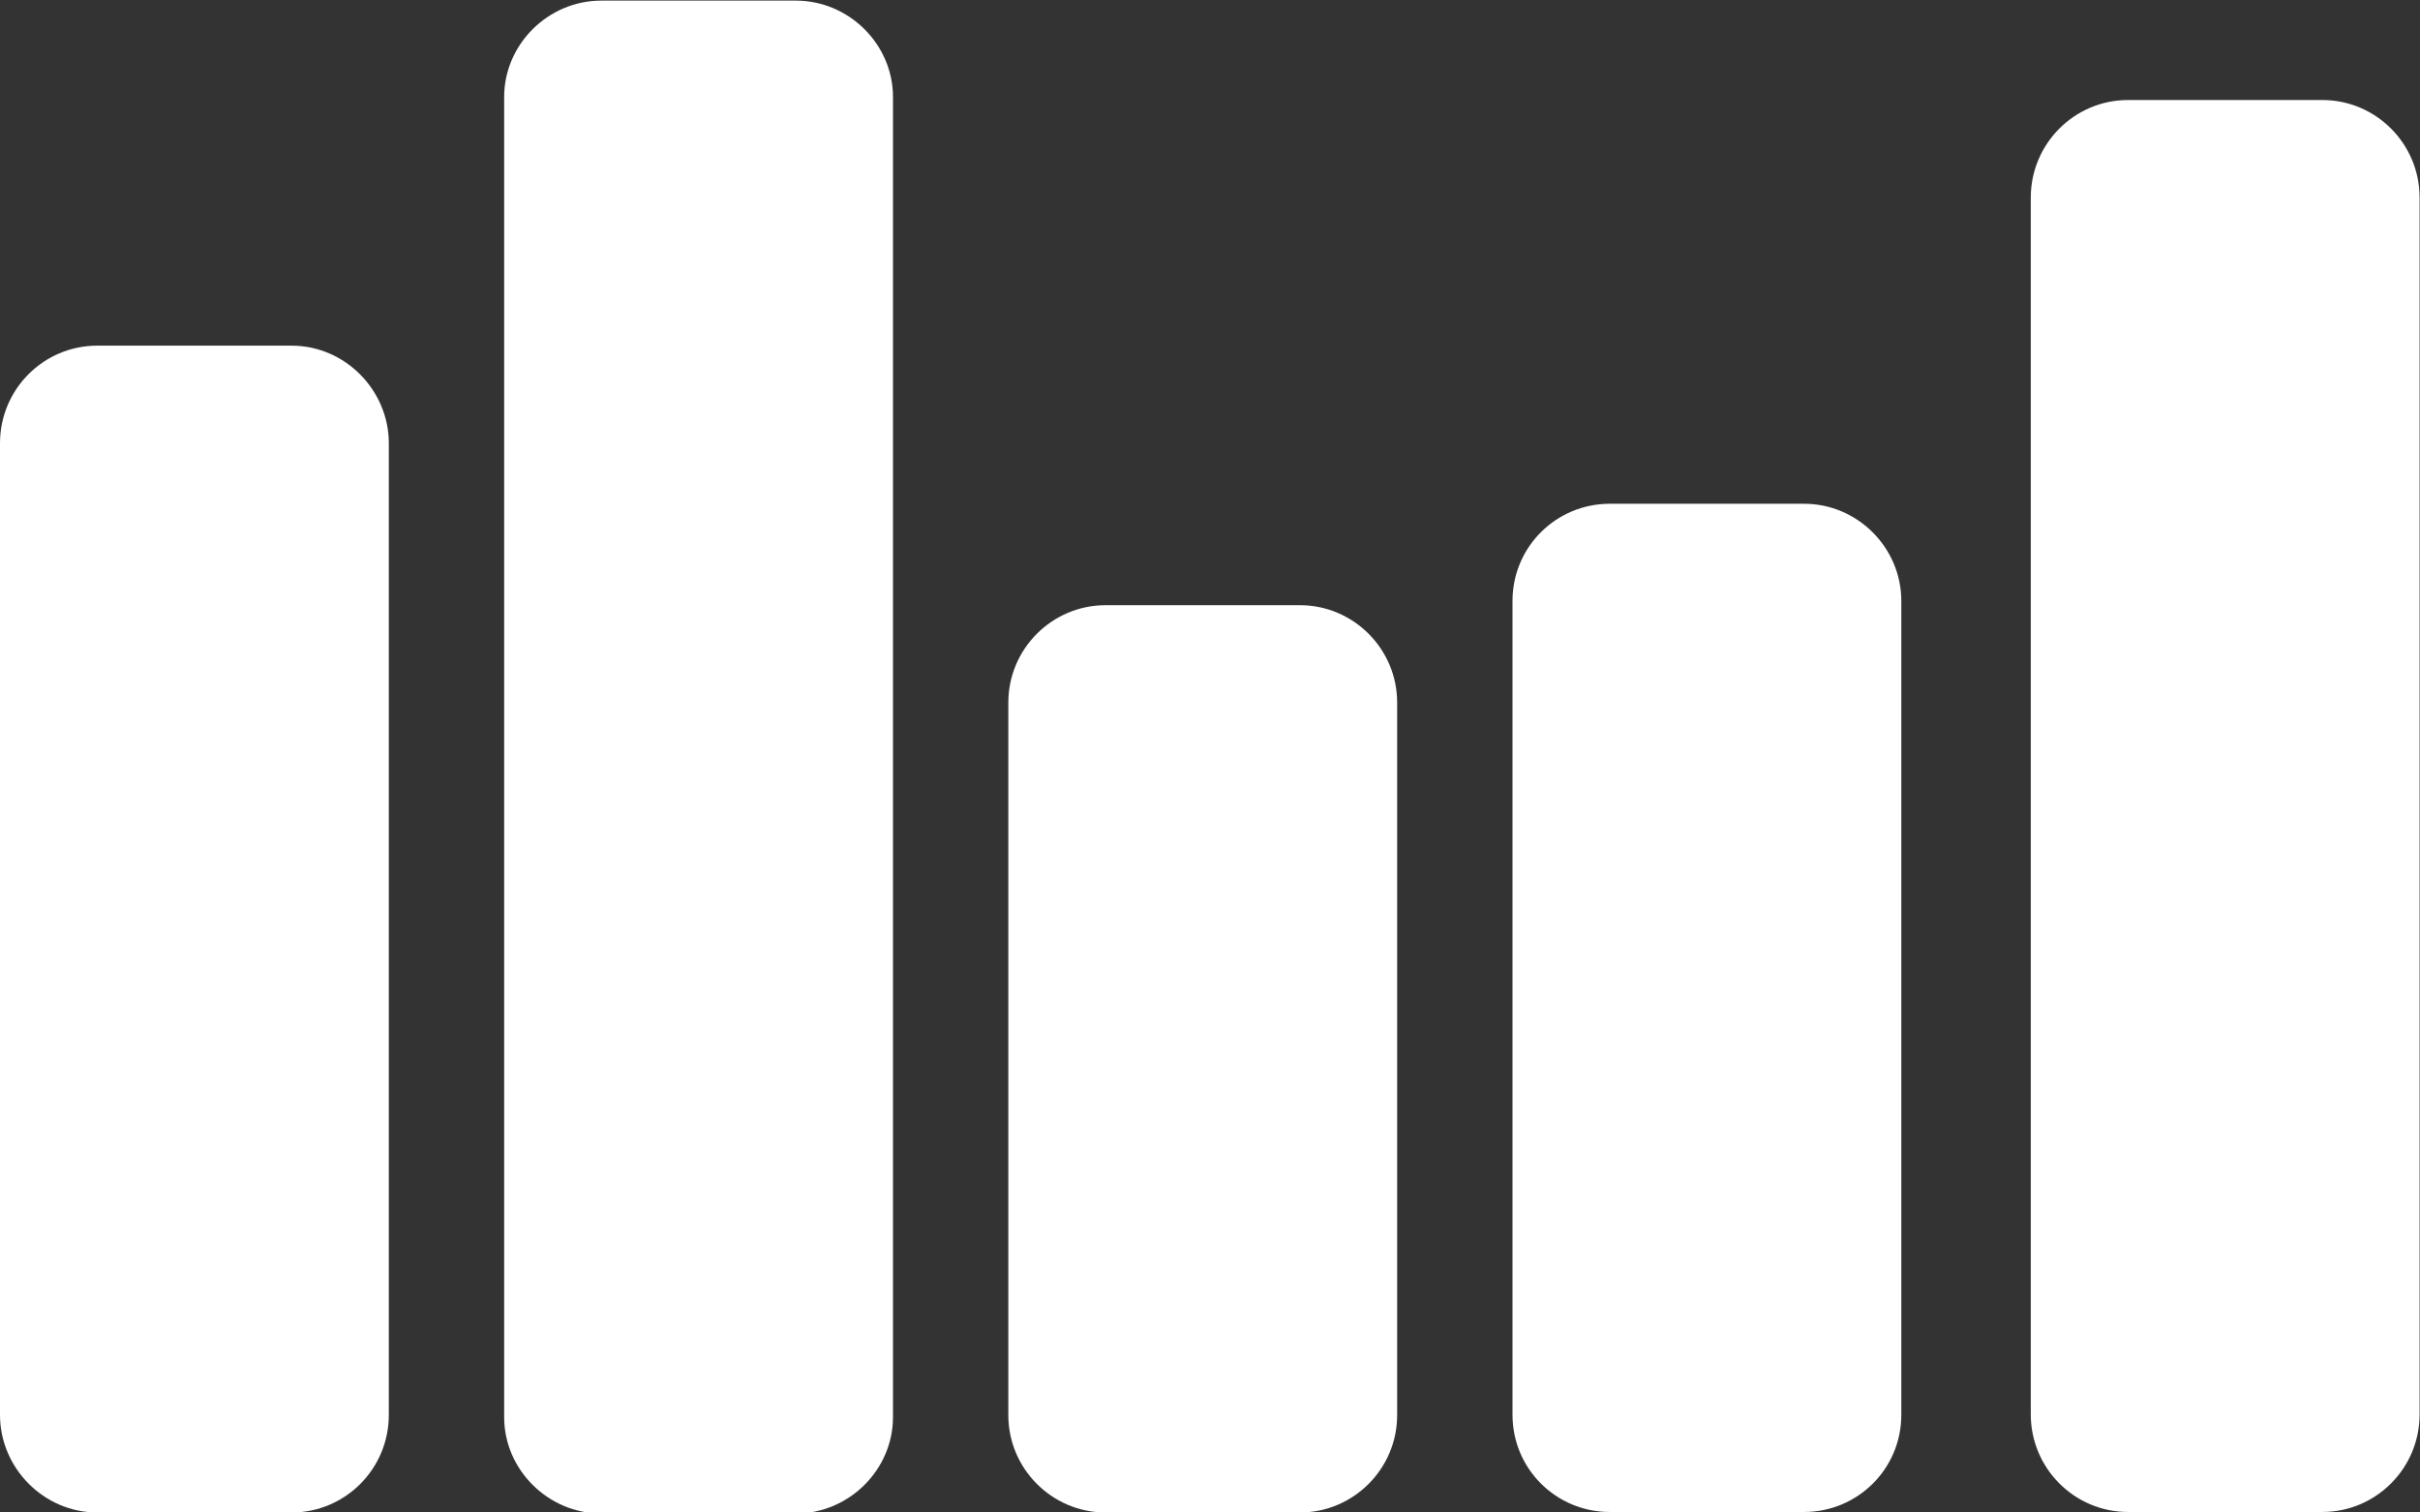
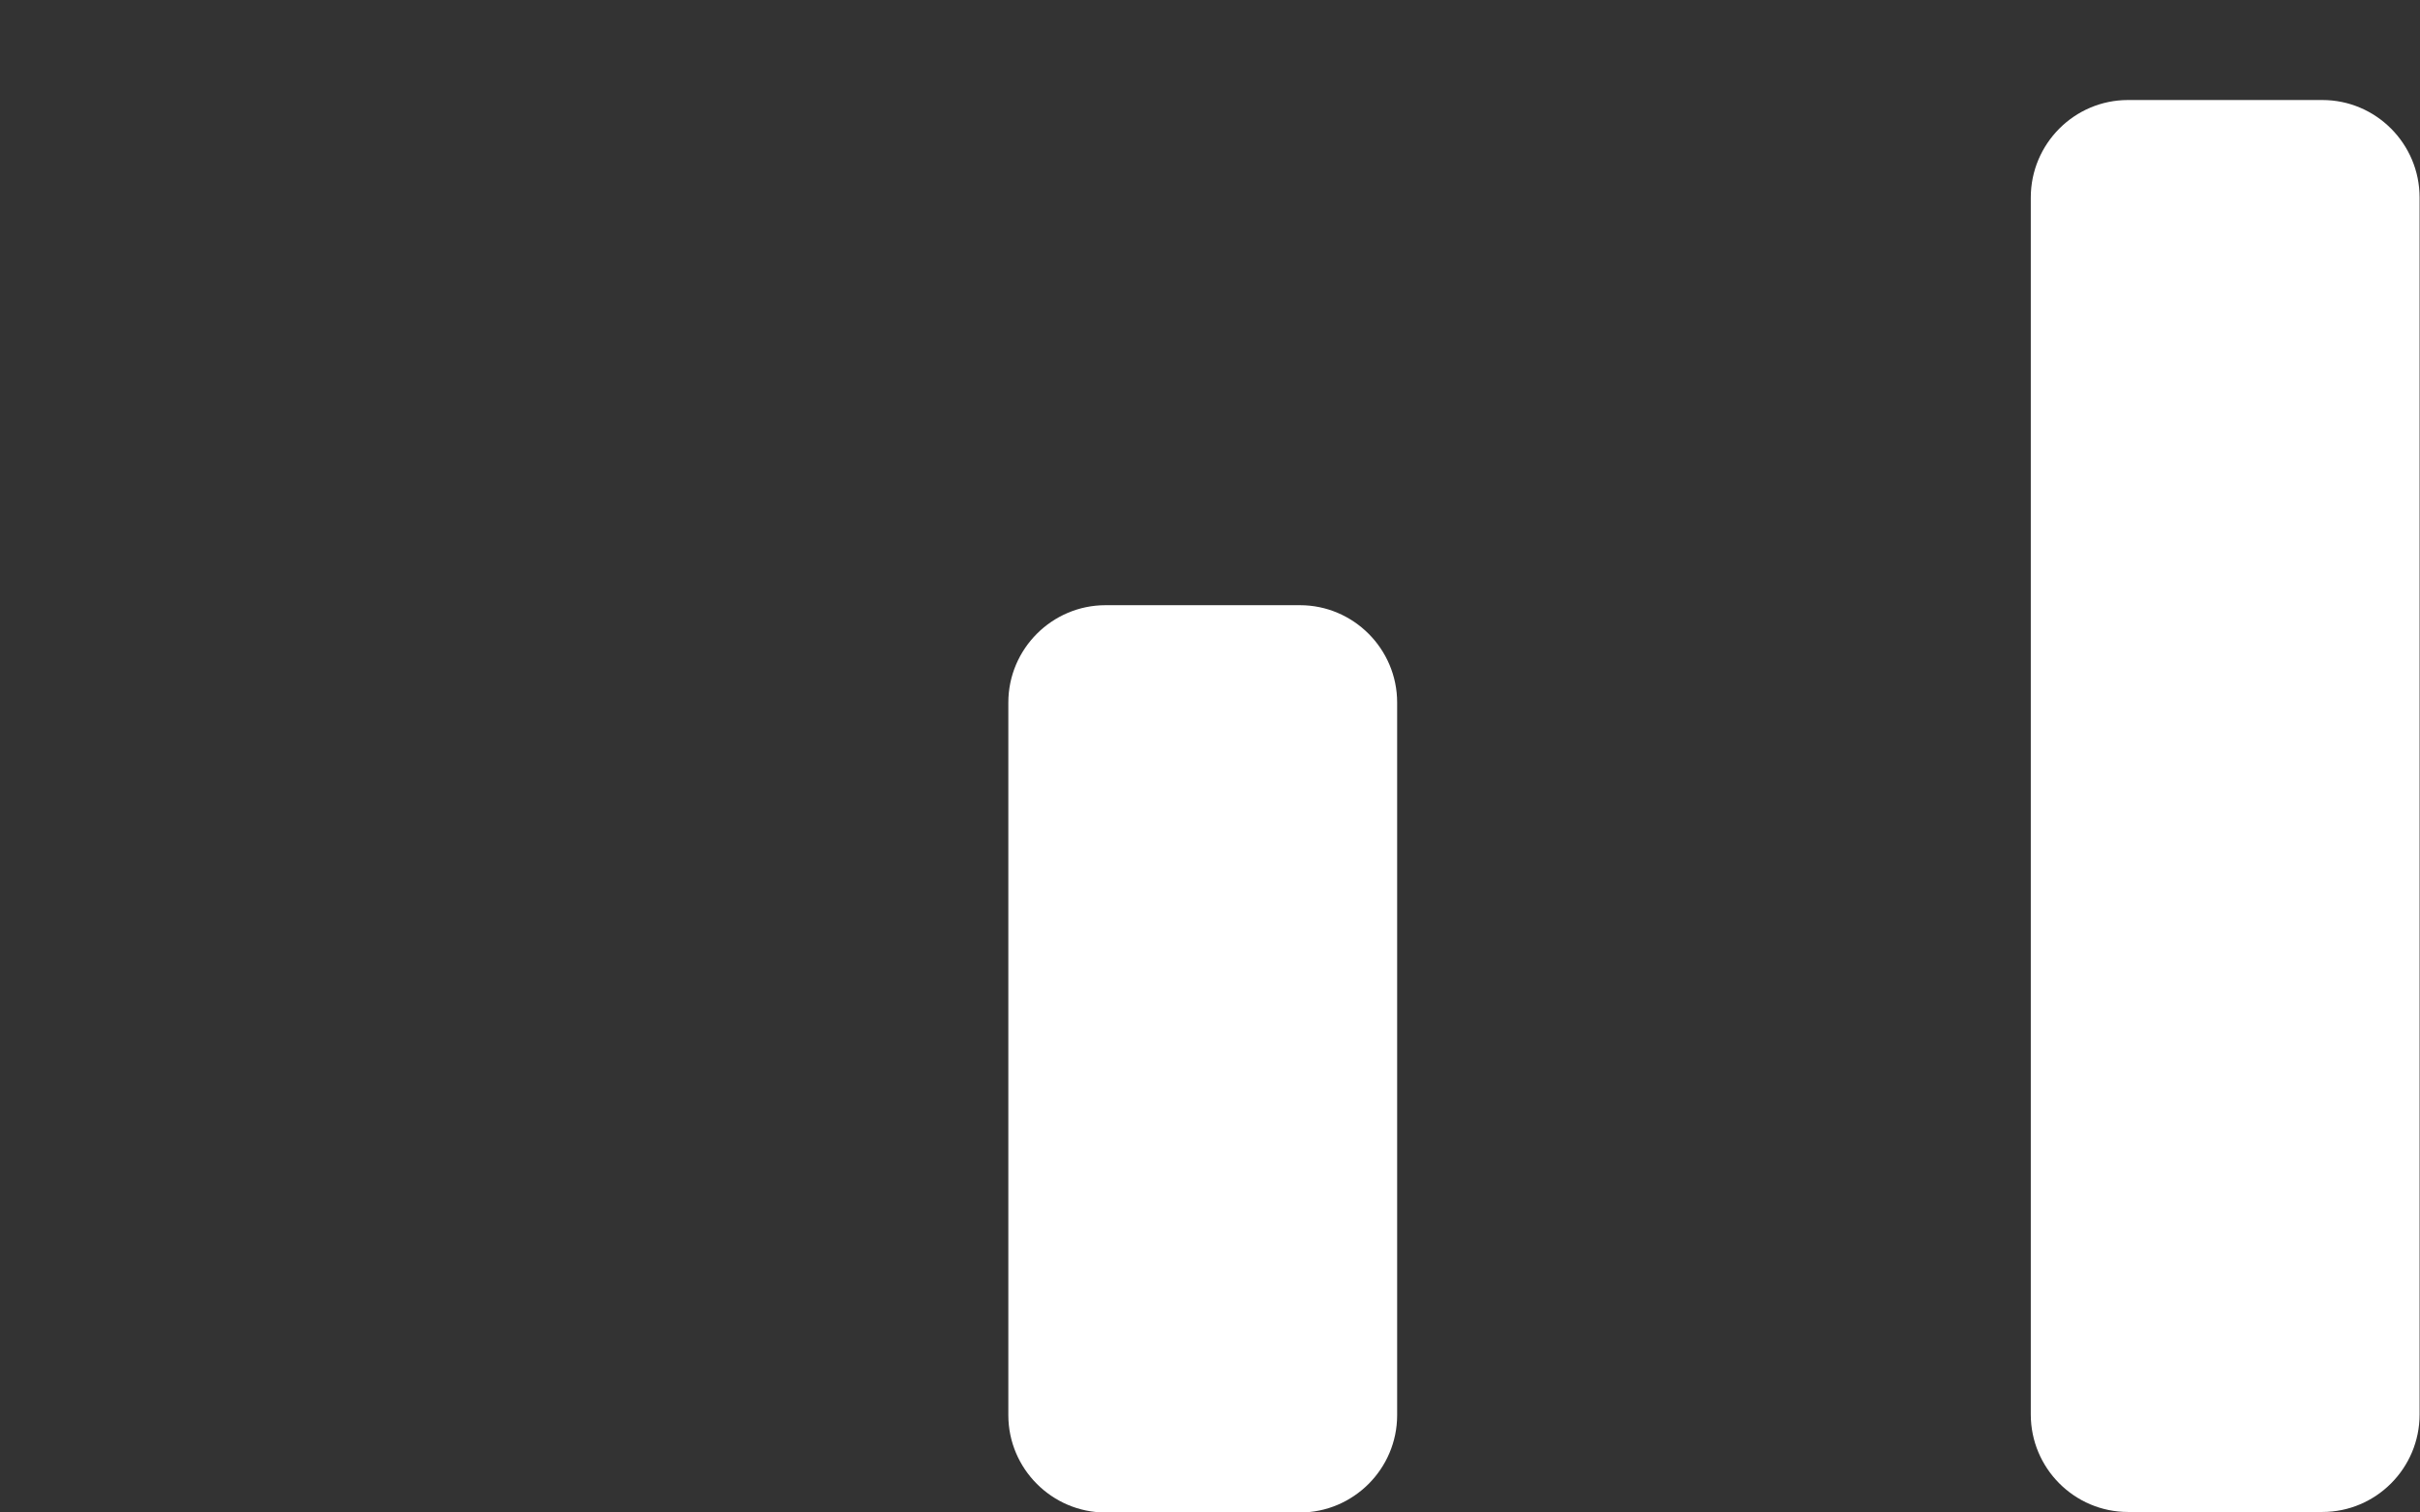
<svg xmlns="http://www.w3.org/2000/svg" viewBox="0 0 24 15" xml:space="preserve" style="fill-rule:evenodd;clip-rule:evenodd;stroke-linejoin:round;stroke-miterlimit:2">
  <rect x="0" y="0" width="24" height="15" fill="#333333" stroke="none" />
-   <path d="M4 4.92C4 4.42 3.55 4 3 4H1c-.55 0-1 .41-1 .92v9.16c0 .5.45.92 1 .92h2c.55 0 1-.41 1-.92V4.92Z" style="fill:#fff" transform="matrix(.964 0 0 1.052 0 -.78)" />
-   <path d="M4 4.7c0-.38-.45-.7-1-.7H1c-.55 0-1 .32-1 .7v9.6c0 .38.45.7 1 .7h2c.55 0 1-.32 1-.7V4.7Z" style="fill:#fff" transform="matrix(.964 0 0 1.364 5 -5.45)" />
  <path d="M4 5.18C4 4.53 3.55 4 3 4H1c-.55 0-1 .53-1 1.18v8.64C0 14.47.45 15 1 15h2c.55 0 1-.53 1-1.18V5.18Z" style="fill:#fff" transform="matrix(.964 0 0 .818 10 2.73)" />
-   <path d="M4 5.06C4 4.48 3.55 4 3 4H1c-.55 0-1 .47-1 1.06v8.88C0 14.53.45 15 1 15h2c.55 0 1-.47 1-1.06V5.06Z" style="fill:#fff" transform="matrix(.964 0 0 .909 15 1.36)" />
  <path d="M4 4.76C4 4.34 3.55 4 3 4H1c-.55 0-1 .34-1 .76v9.48c0 .42.45.76 1 .76h2c.55 0 1-.34 1-.76V4.76Z" style="fill:#fff" transform="matrix(.964 0 0 1.273 20.14 -4.1)" />
</svg>